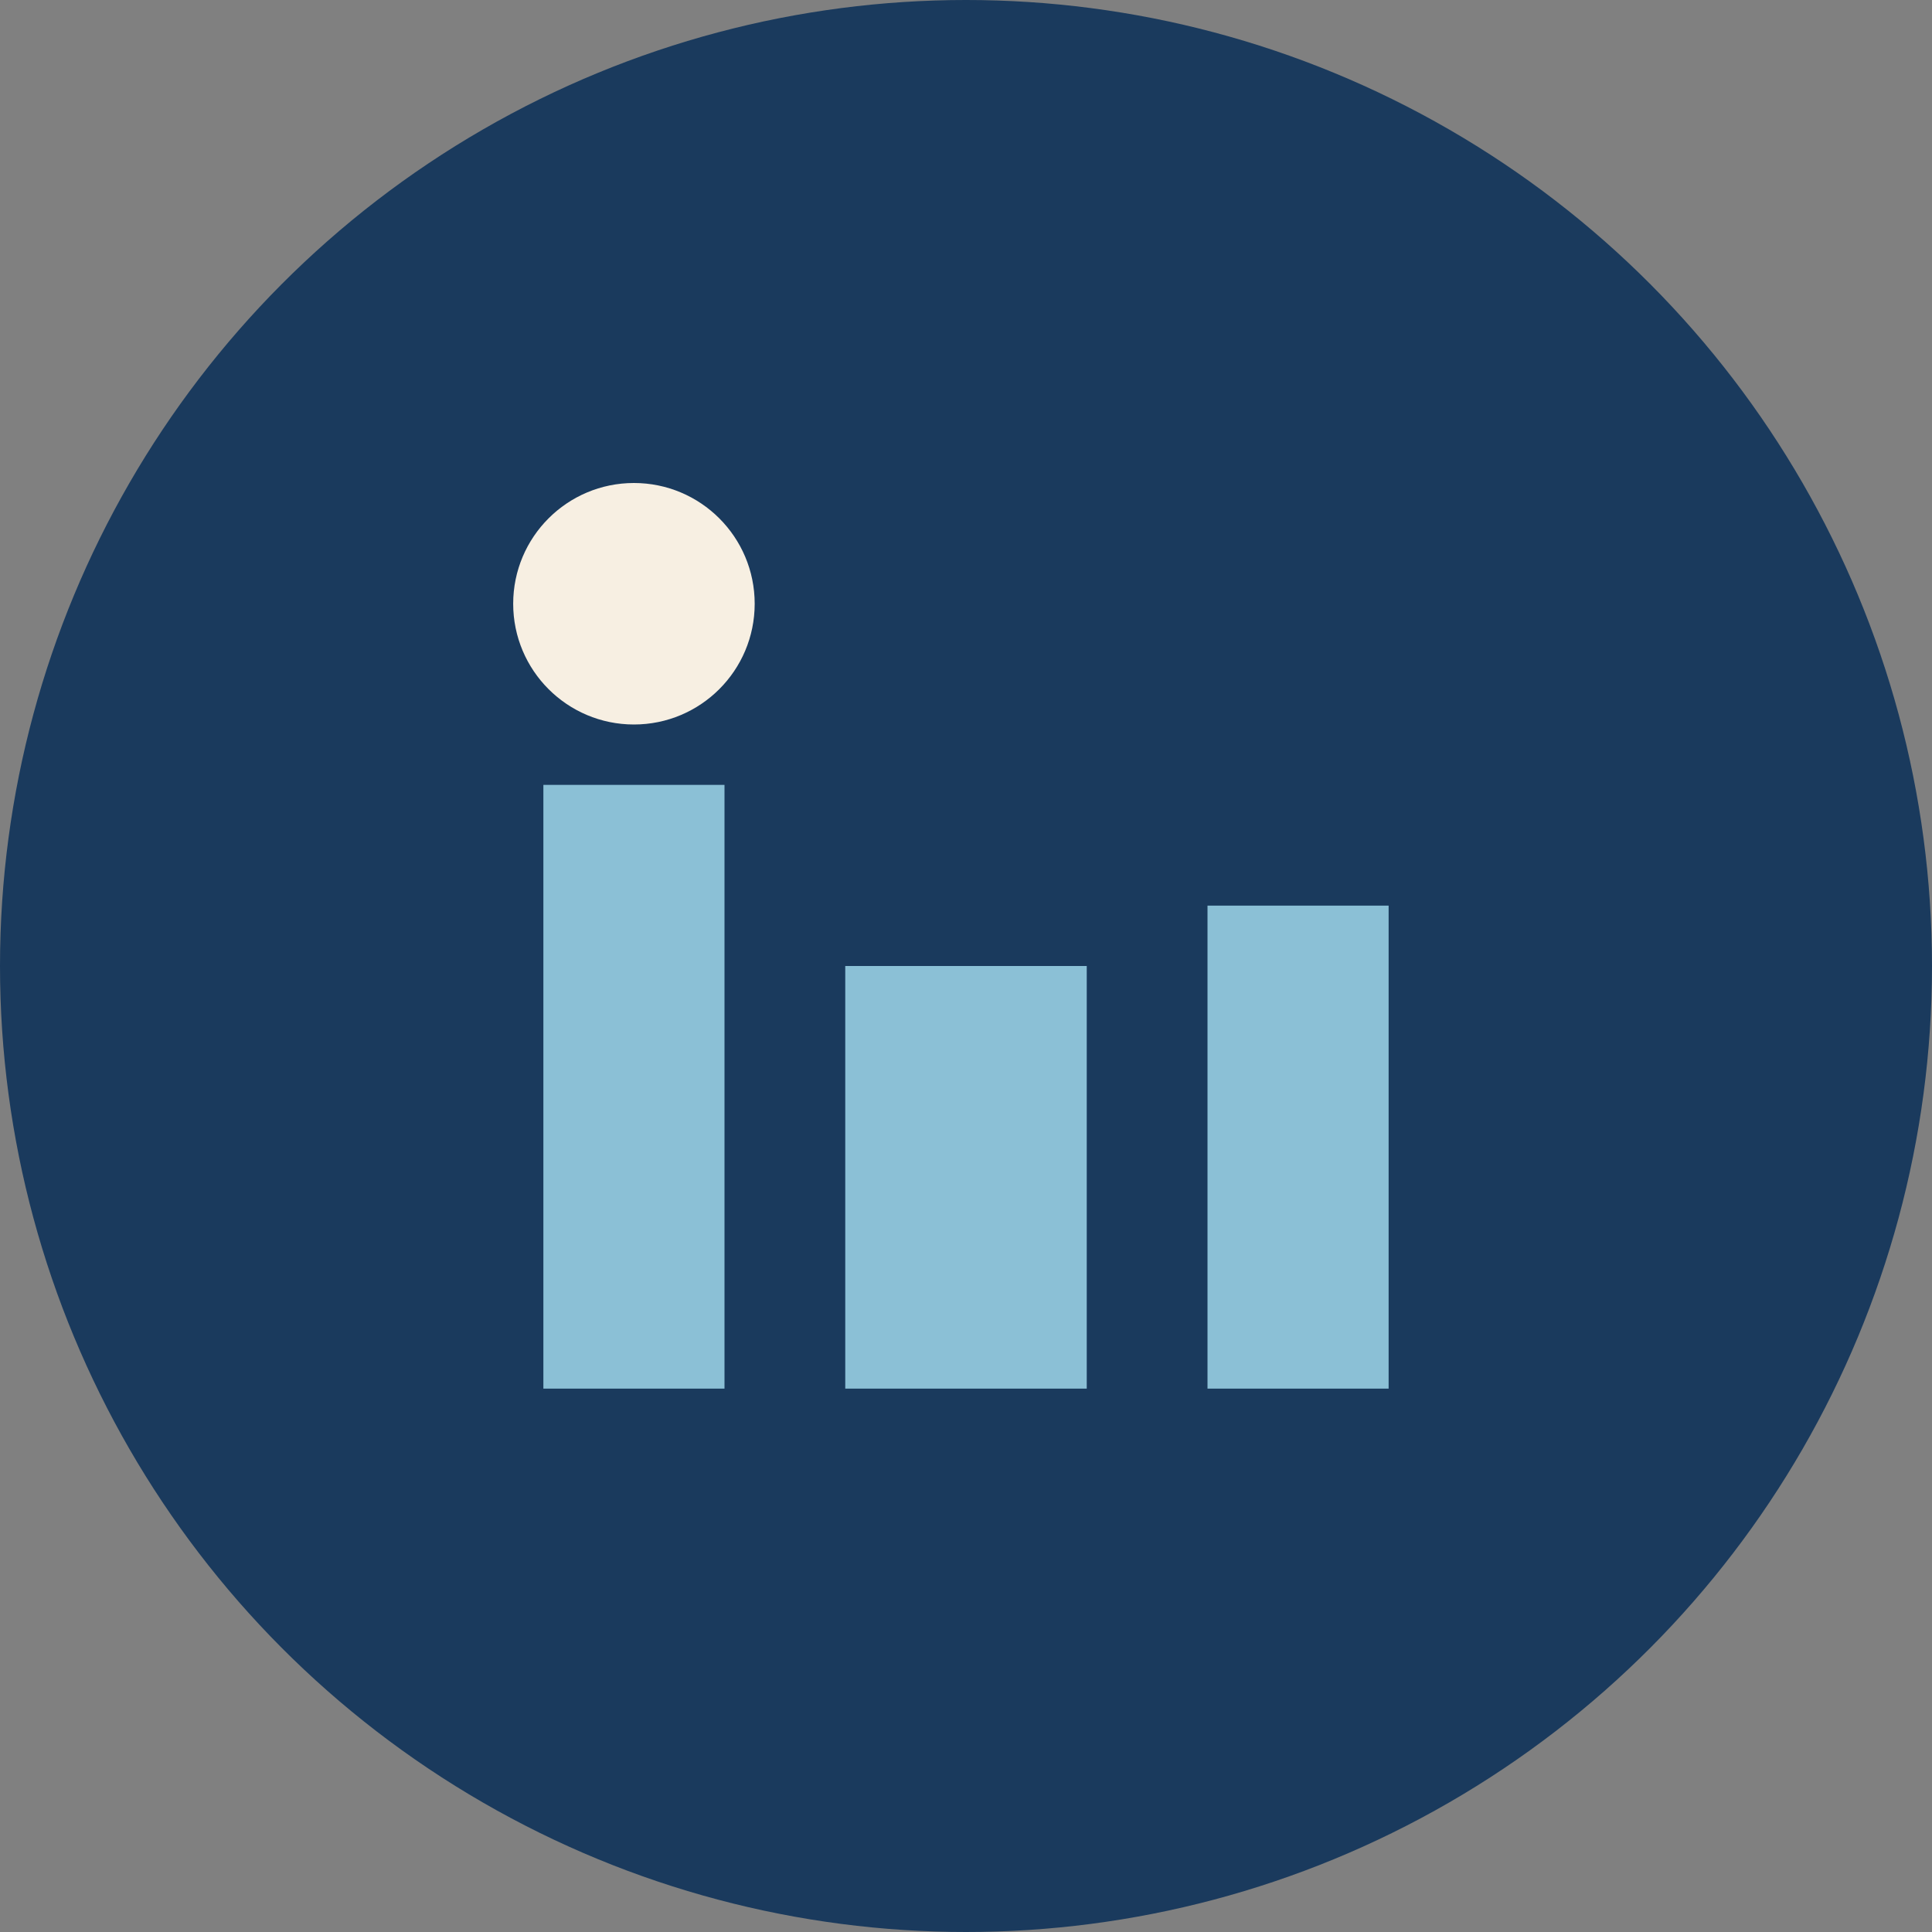
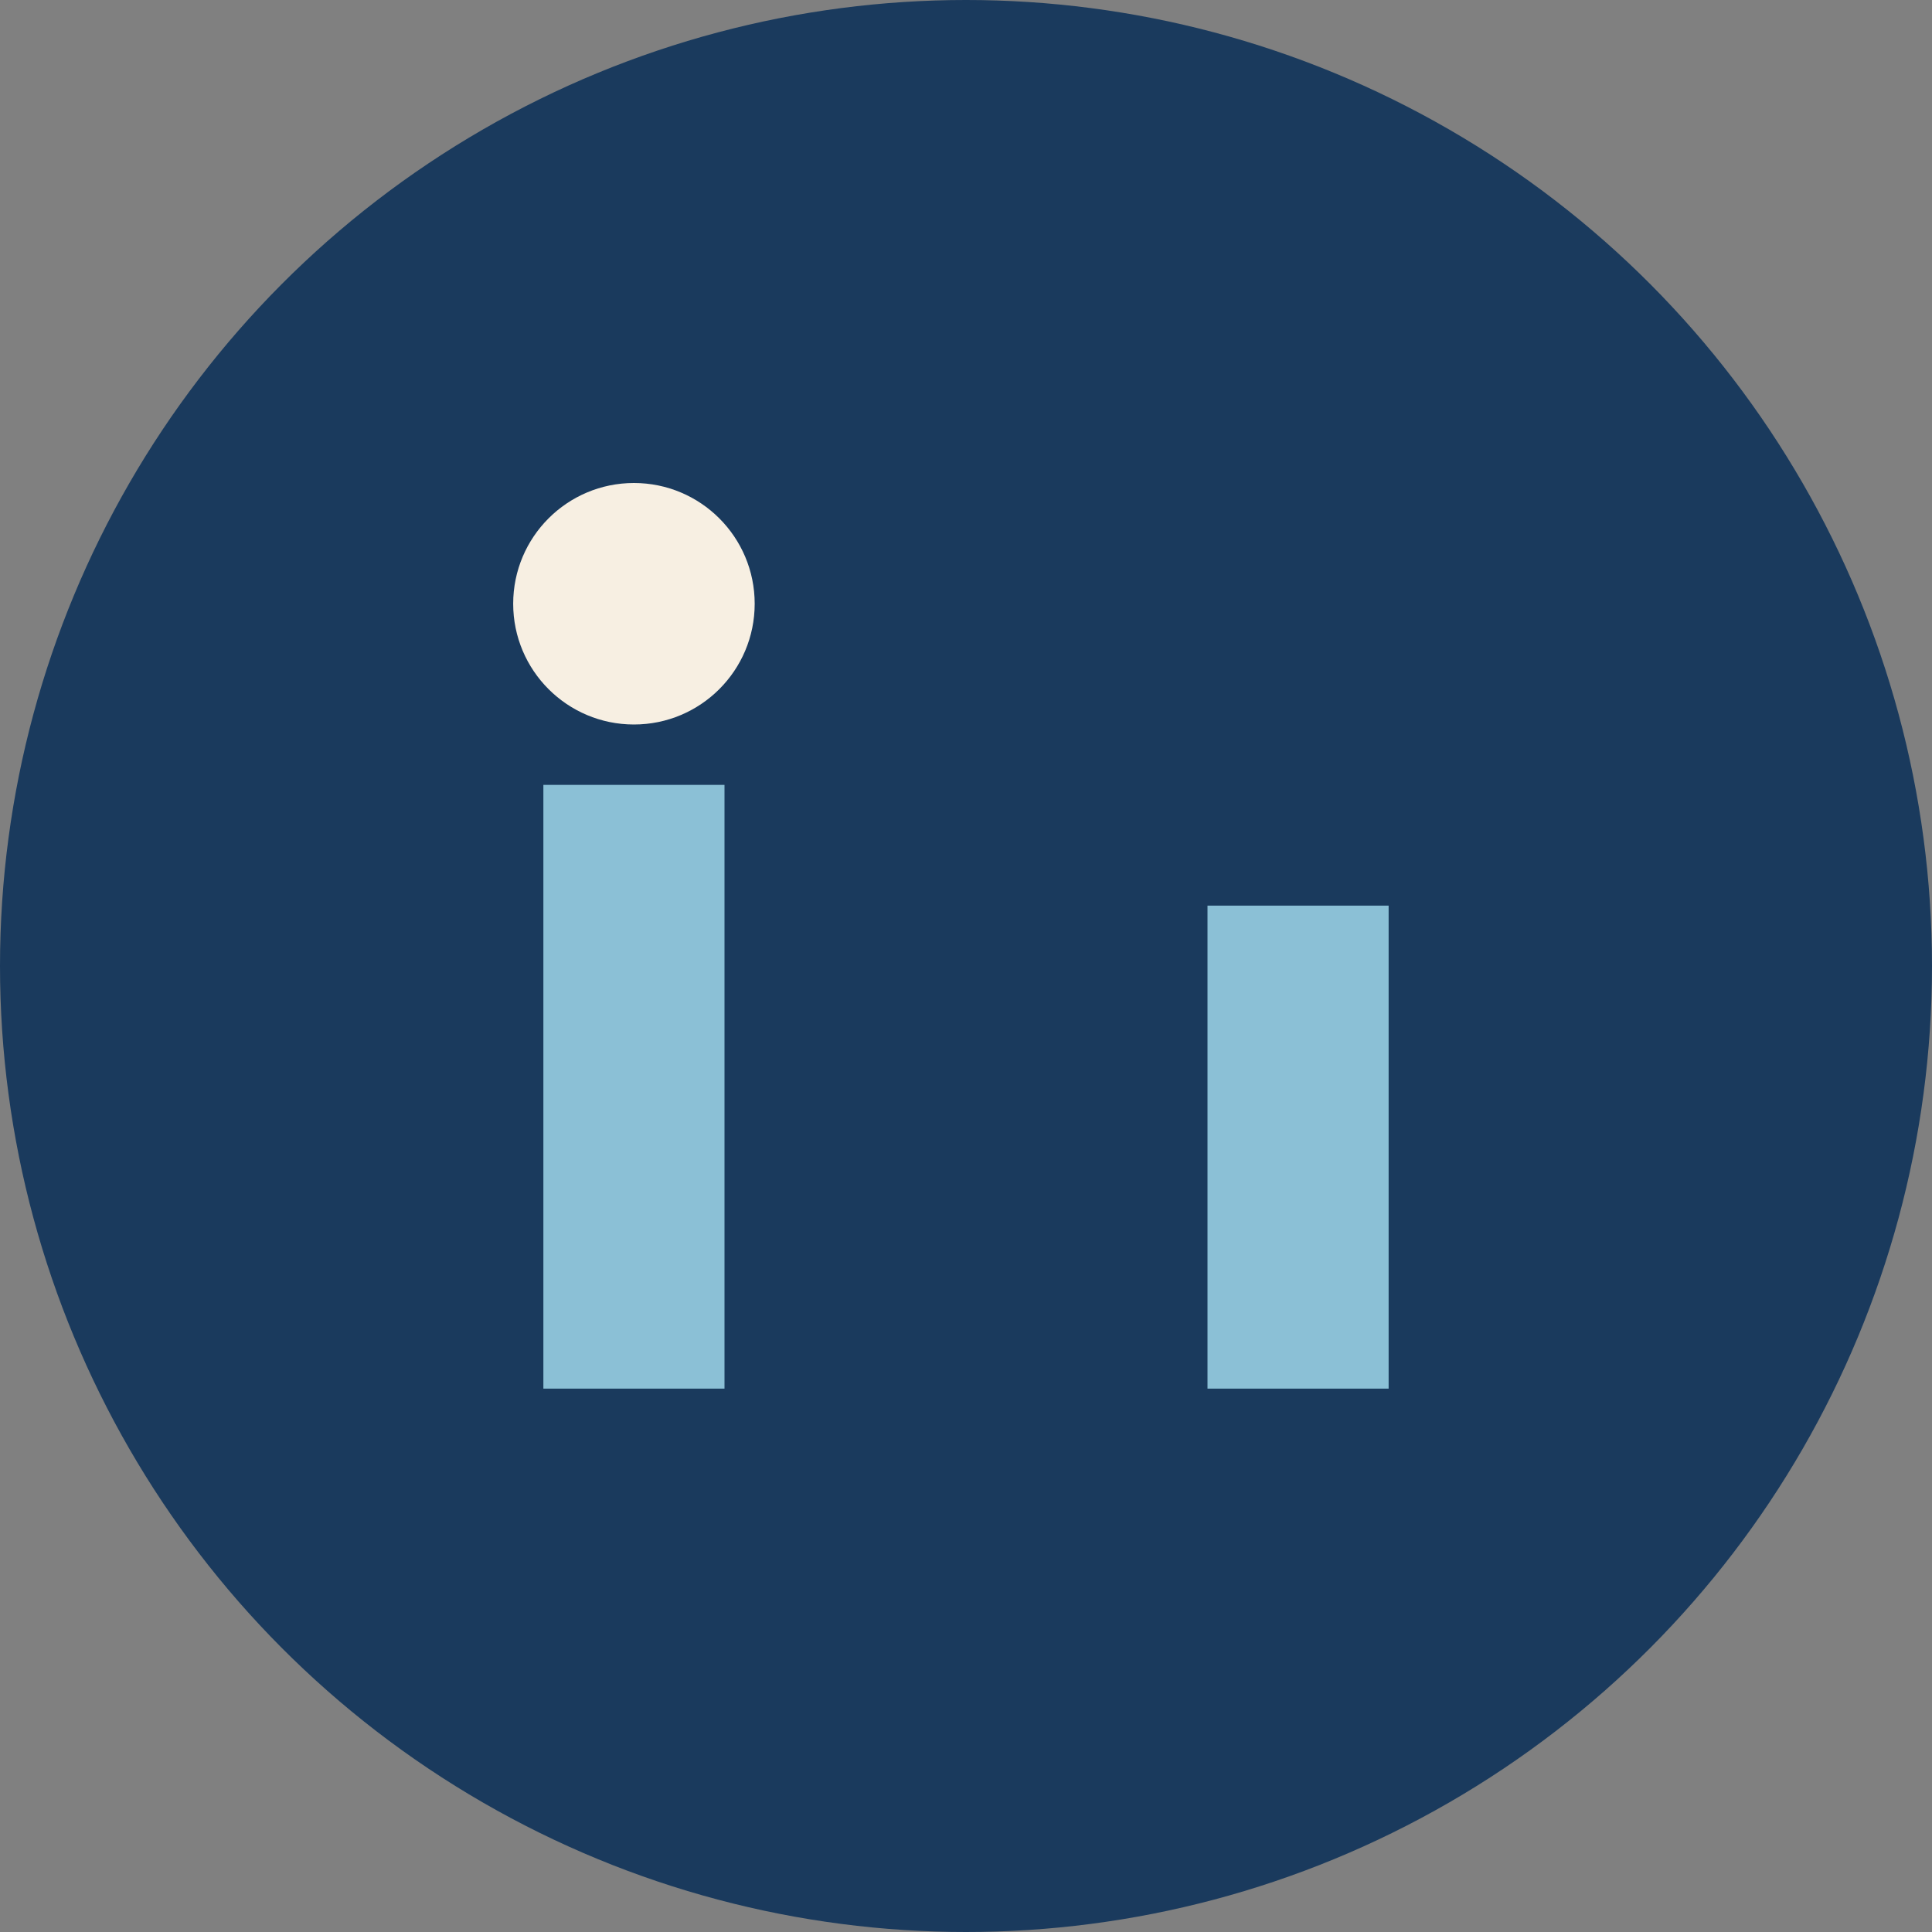
<svg xmlns="http://www.w3.org/2000/svg" width="32" height="32" viewBox="0 0 32 32">
  <rect x="0" y="0" width="32" height="32" fill="#808080" stroke="none" />
  <circle cx="16" cy="16" r="16" fill="#1A3A5D" />
  <rect x="9" y="13" width="3" height="10" fill="#8BC0D6" />
  <rect x="20" y="15" width="3" height="8" fill="#8BC0D6" />
  <circle cx="10.5" cy="10" r="2" fill="#F7EFE2" />
-   <rect x="14" y="16" width="4" height="7" fill="#8BC0D6" />
</svg>